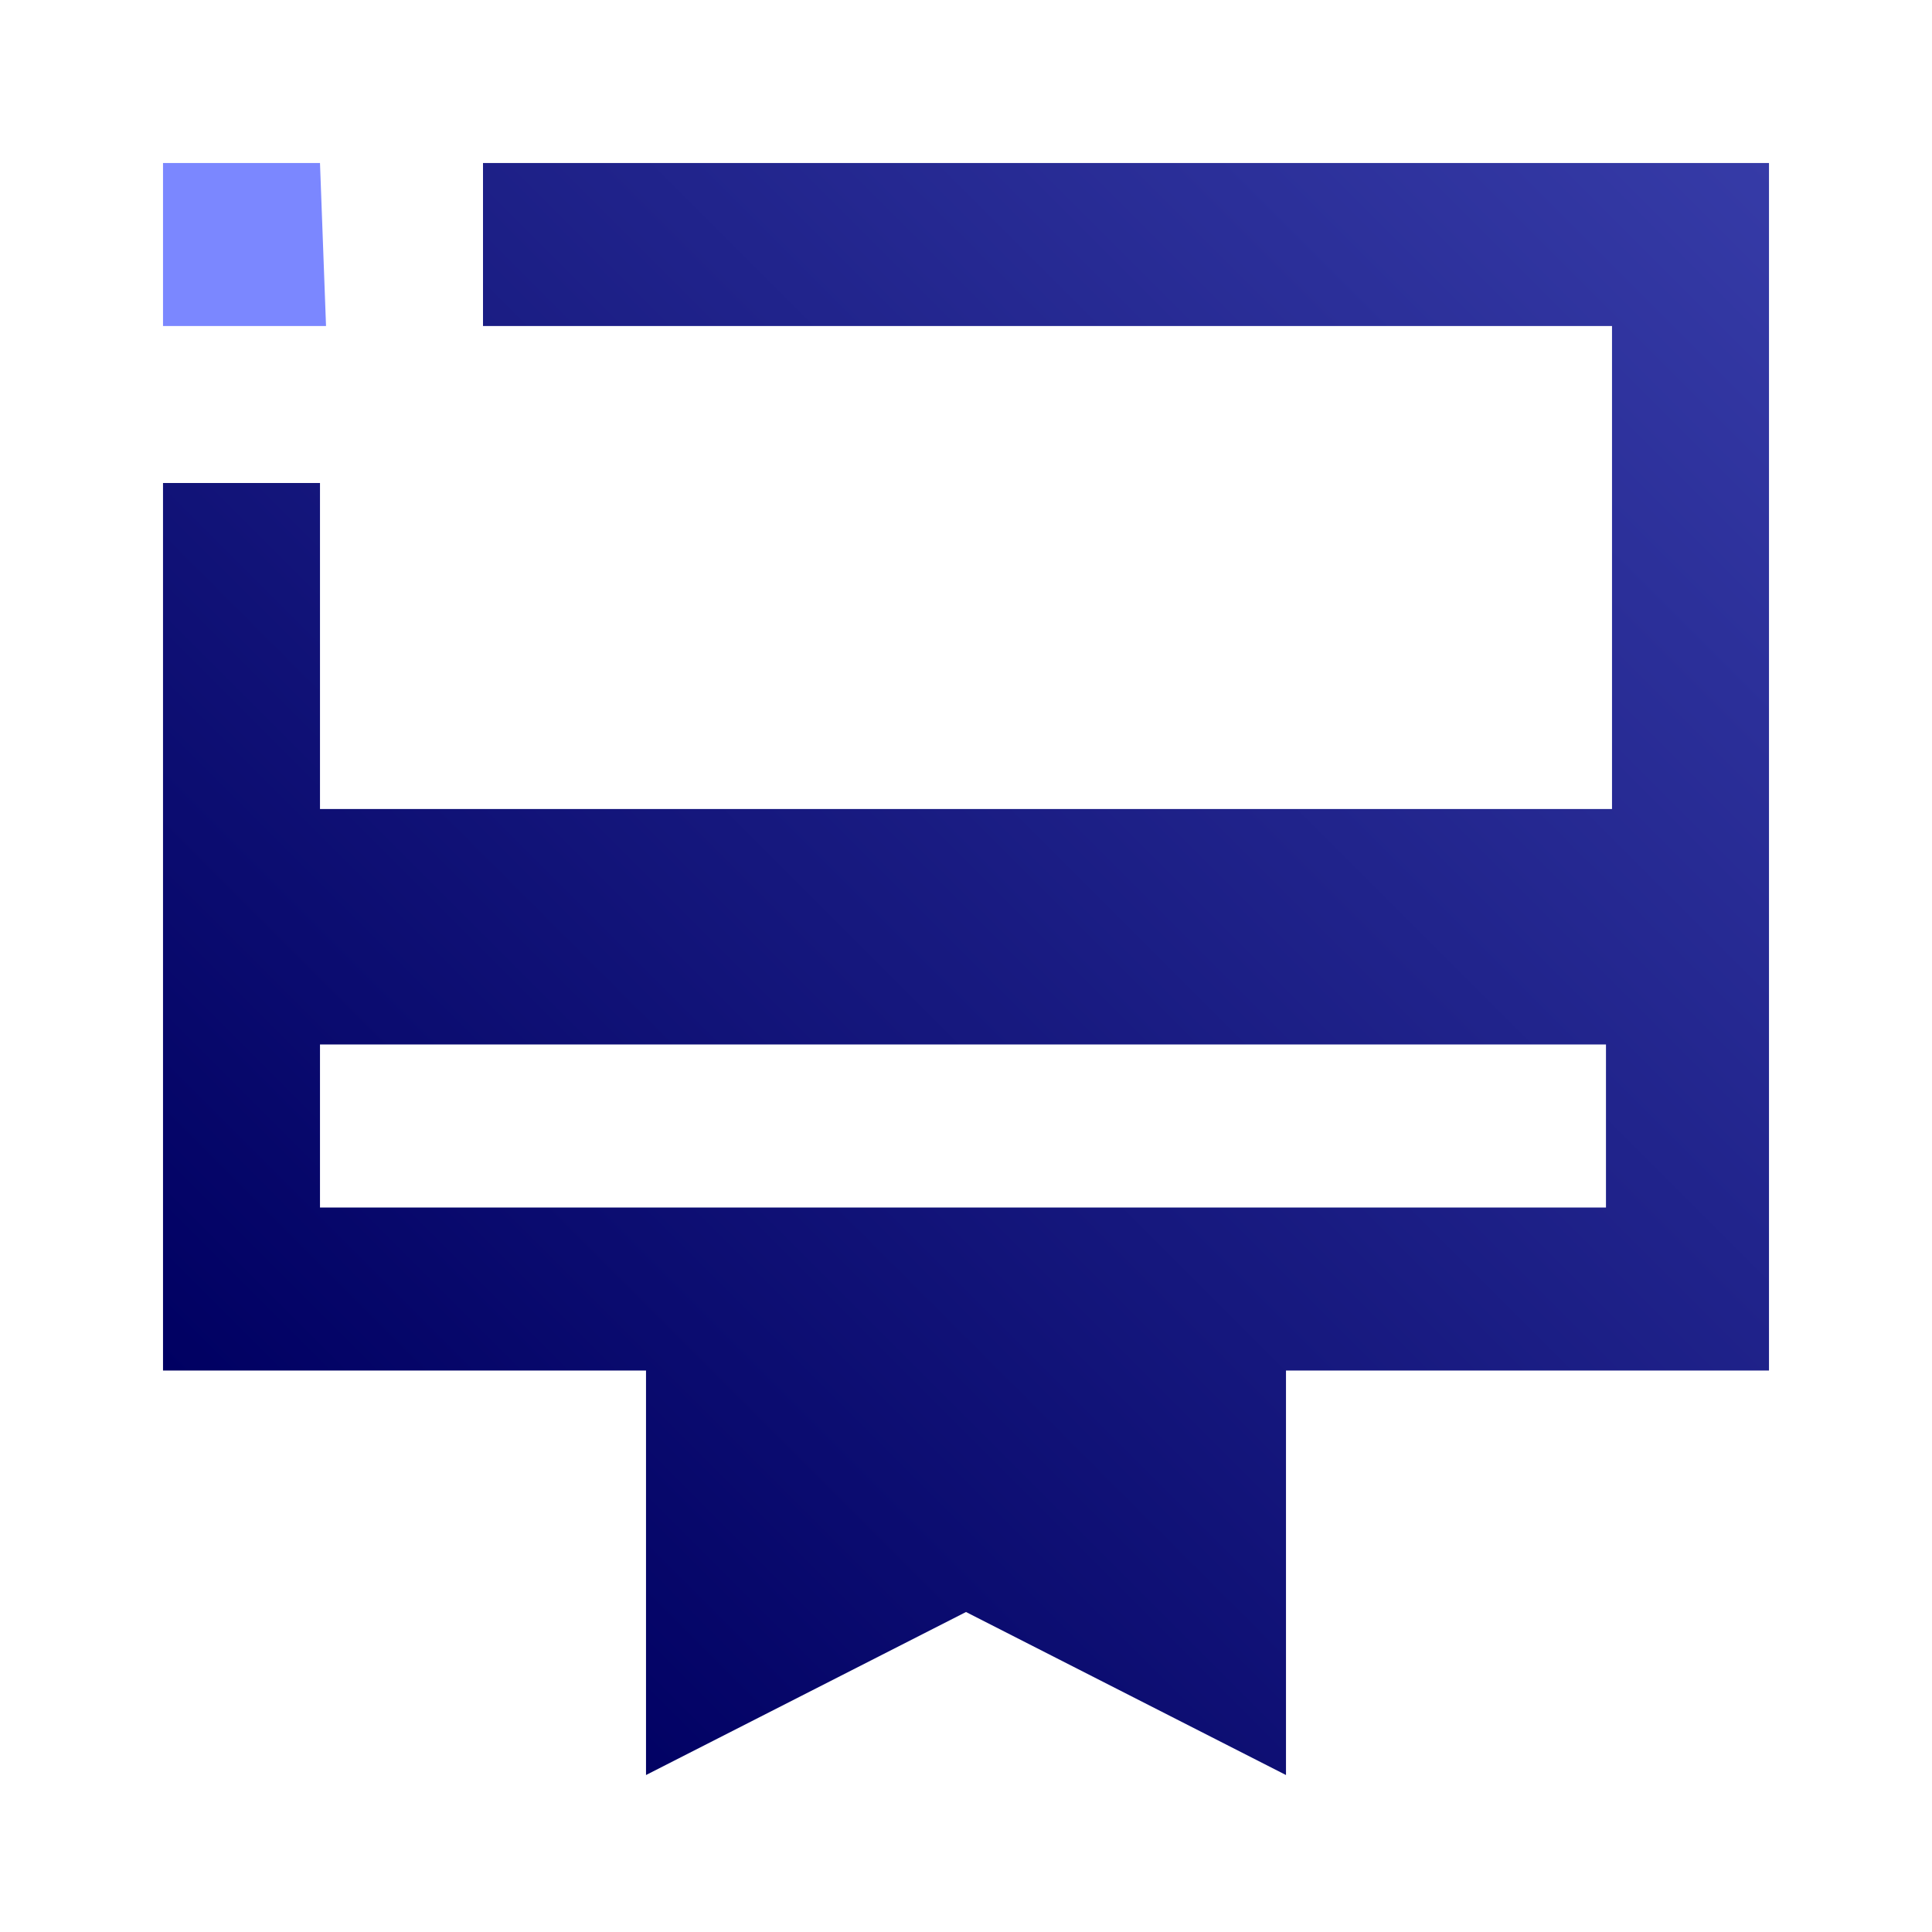
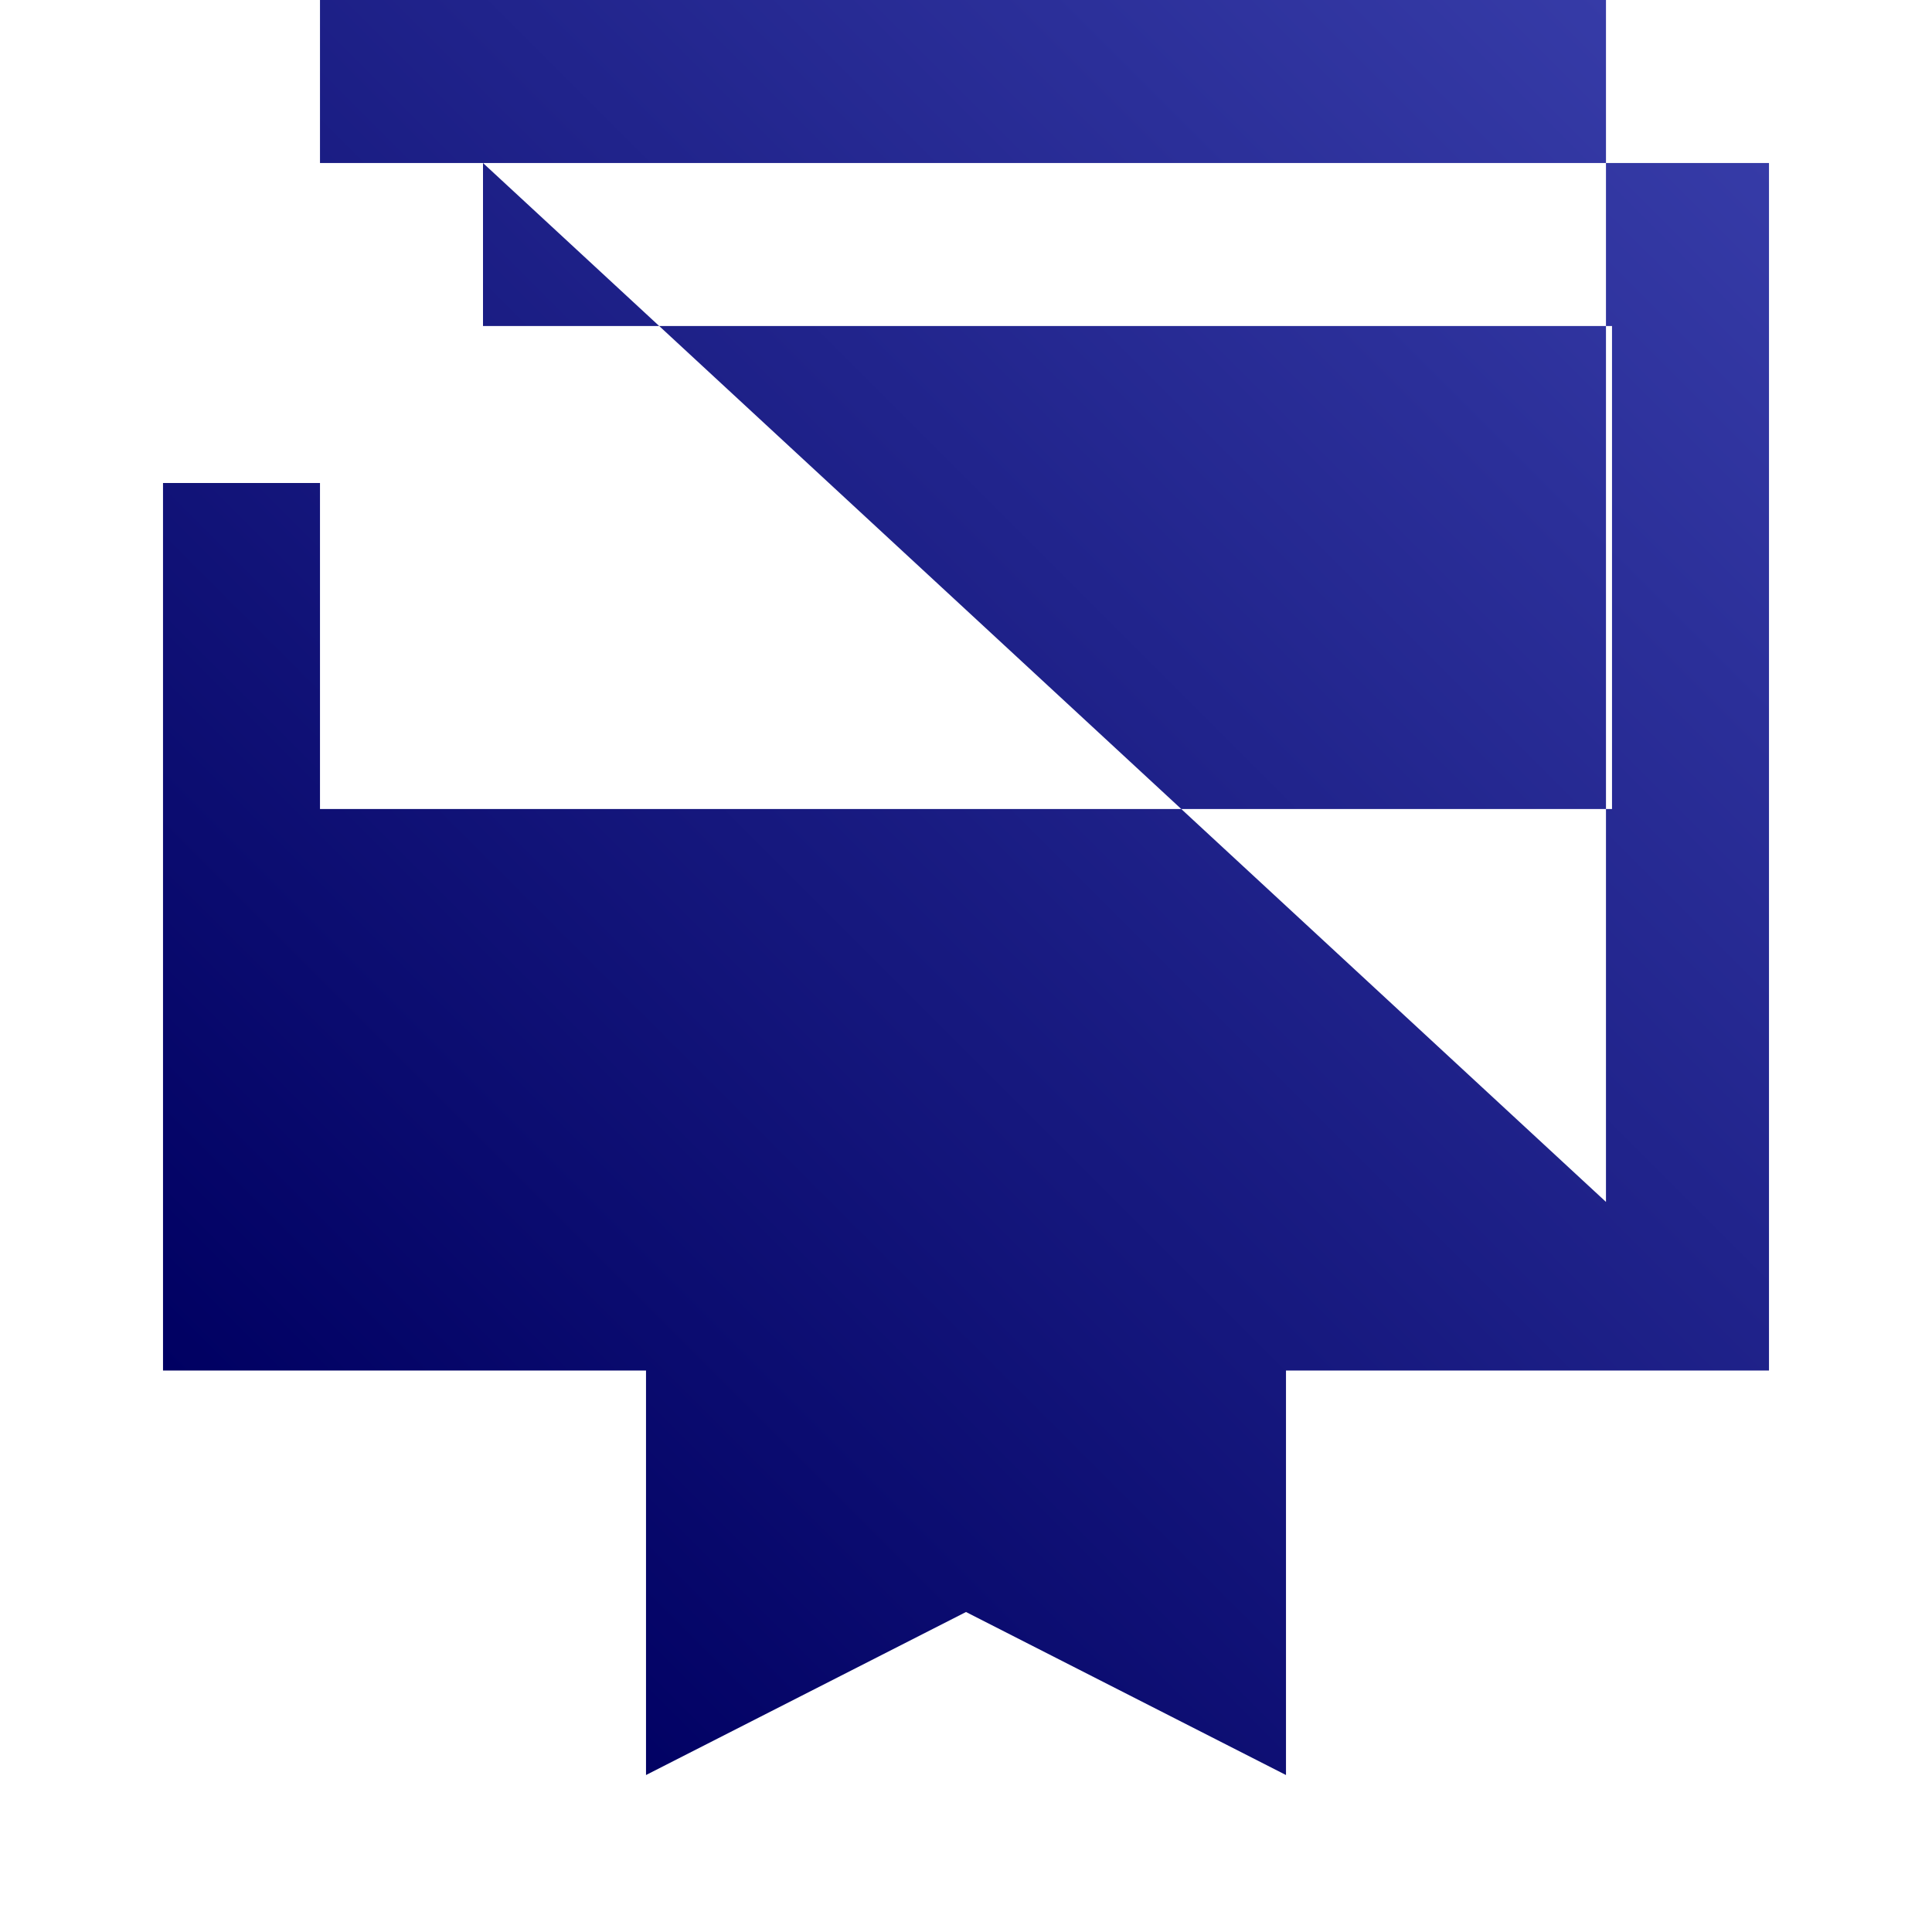
<svg xmlns="http://www.w3.org/2000/svg" version="1.1" id="Layer_1" x="0px" y="0px" width="32px" height="32px" viewBox="0 0 32 32" style="enable-background:new 0 0 32 32;" xml:space="preserve">
  <linearGradient id="SVGID_1_" gradientUnits="userSpaceOnUse" x1="5.675" y1="8.325" x2="29.008" y2="31.658" gradientTransform="matrix(1 0 0 -1 0 34)">
    <stop offset="0" style="stop-color:#000062" />
    <stop offset="1" style="stop-color:#363BA7" />
  </linearGradient>
-   <path style="fill:url(#SVGID_1_);" d="M8,2.7v2.7h18.7v8H5.3V8H2.7v14.7h8v6.7l5.3-2.7l5.3,2.7v-6.7h8v-20L8,2.7L8,2.7z M26.7,20  H5.3v-2.7h21.3V20H26.7z" />
-   <path style="fill:#7B87FF;" d="M5.3,2.7H2.7v2.7h2.7L5.3,2.7L5.3,2.7z" />
+   <path style="fill:url(#SVGID_1_);" d="M8,2.7v2.7h18.7v8H5.3V8H2.7v14.7h8v6.7l5.3-2.7l5.3,2.7v-6.7h8v-20L8,2.7L8,2.7z H5.3v-2.7h21.3V20H26.7z" />
</svg>